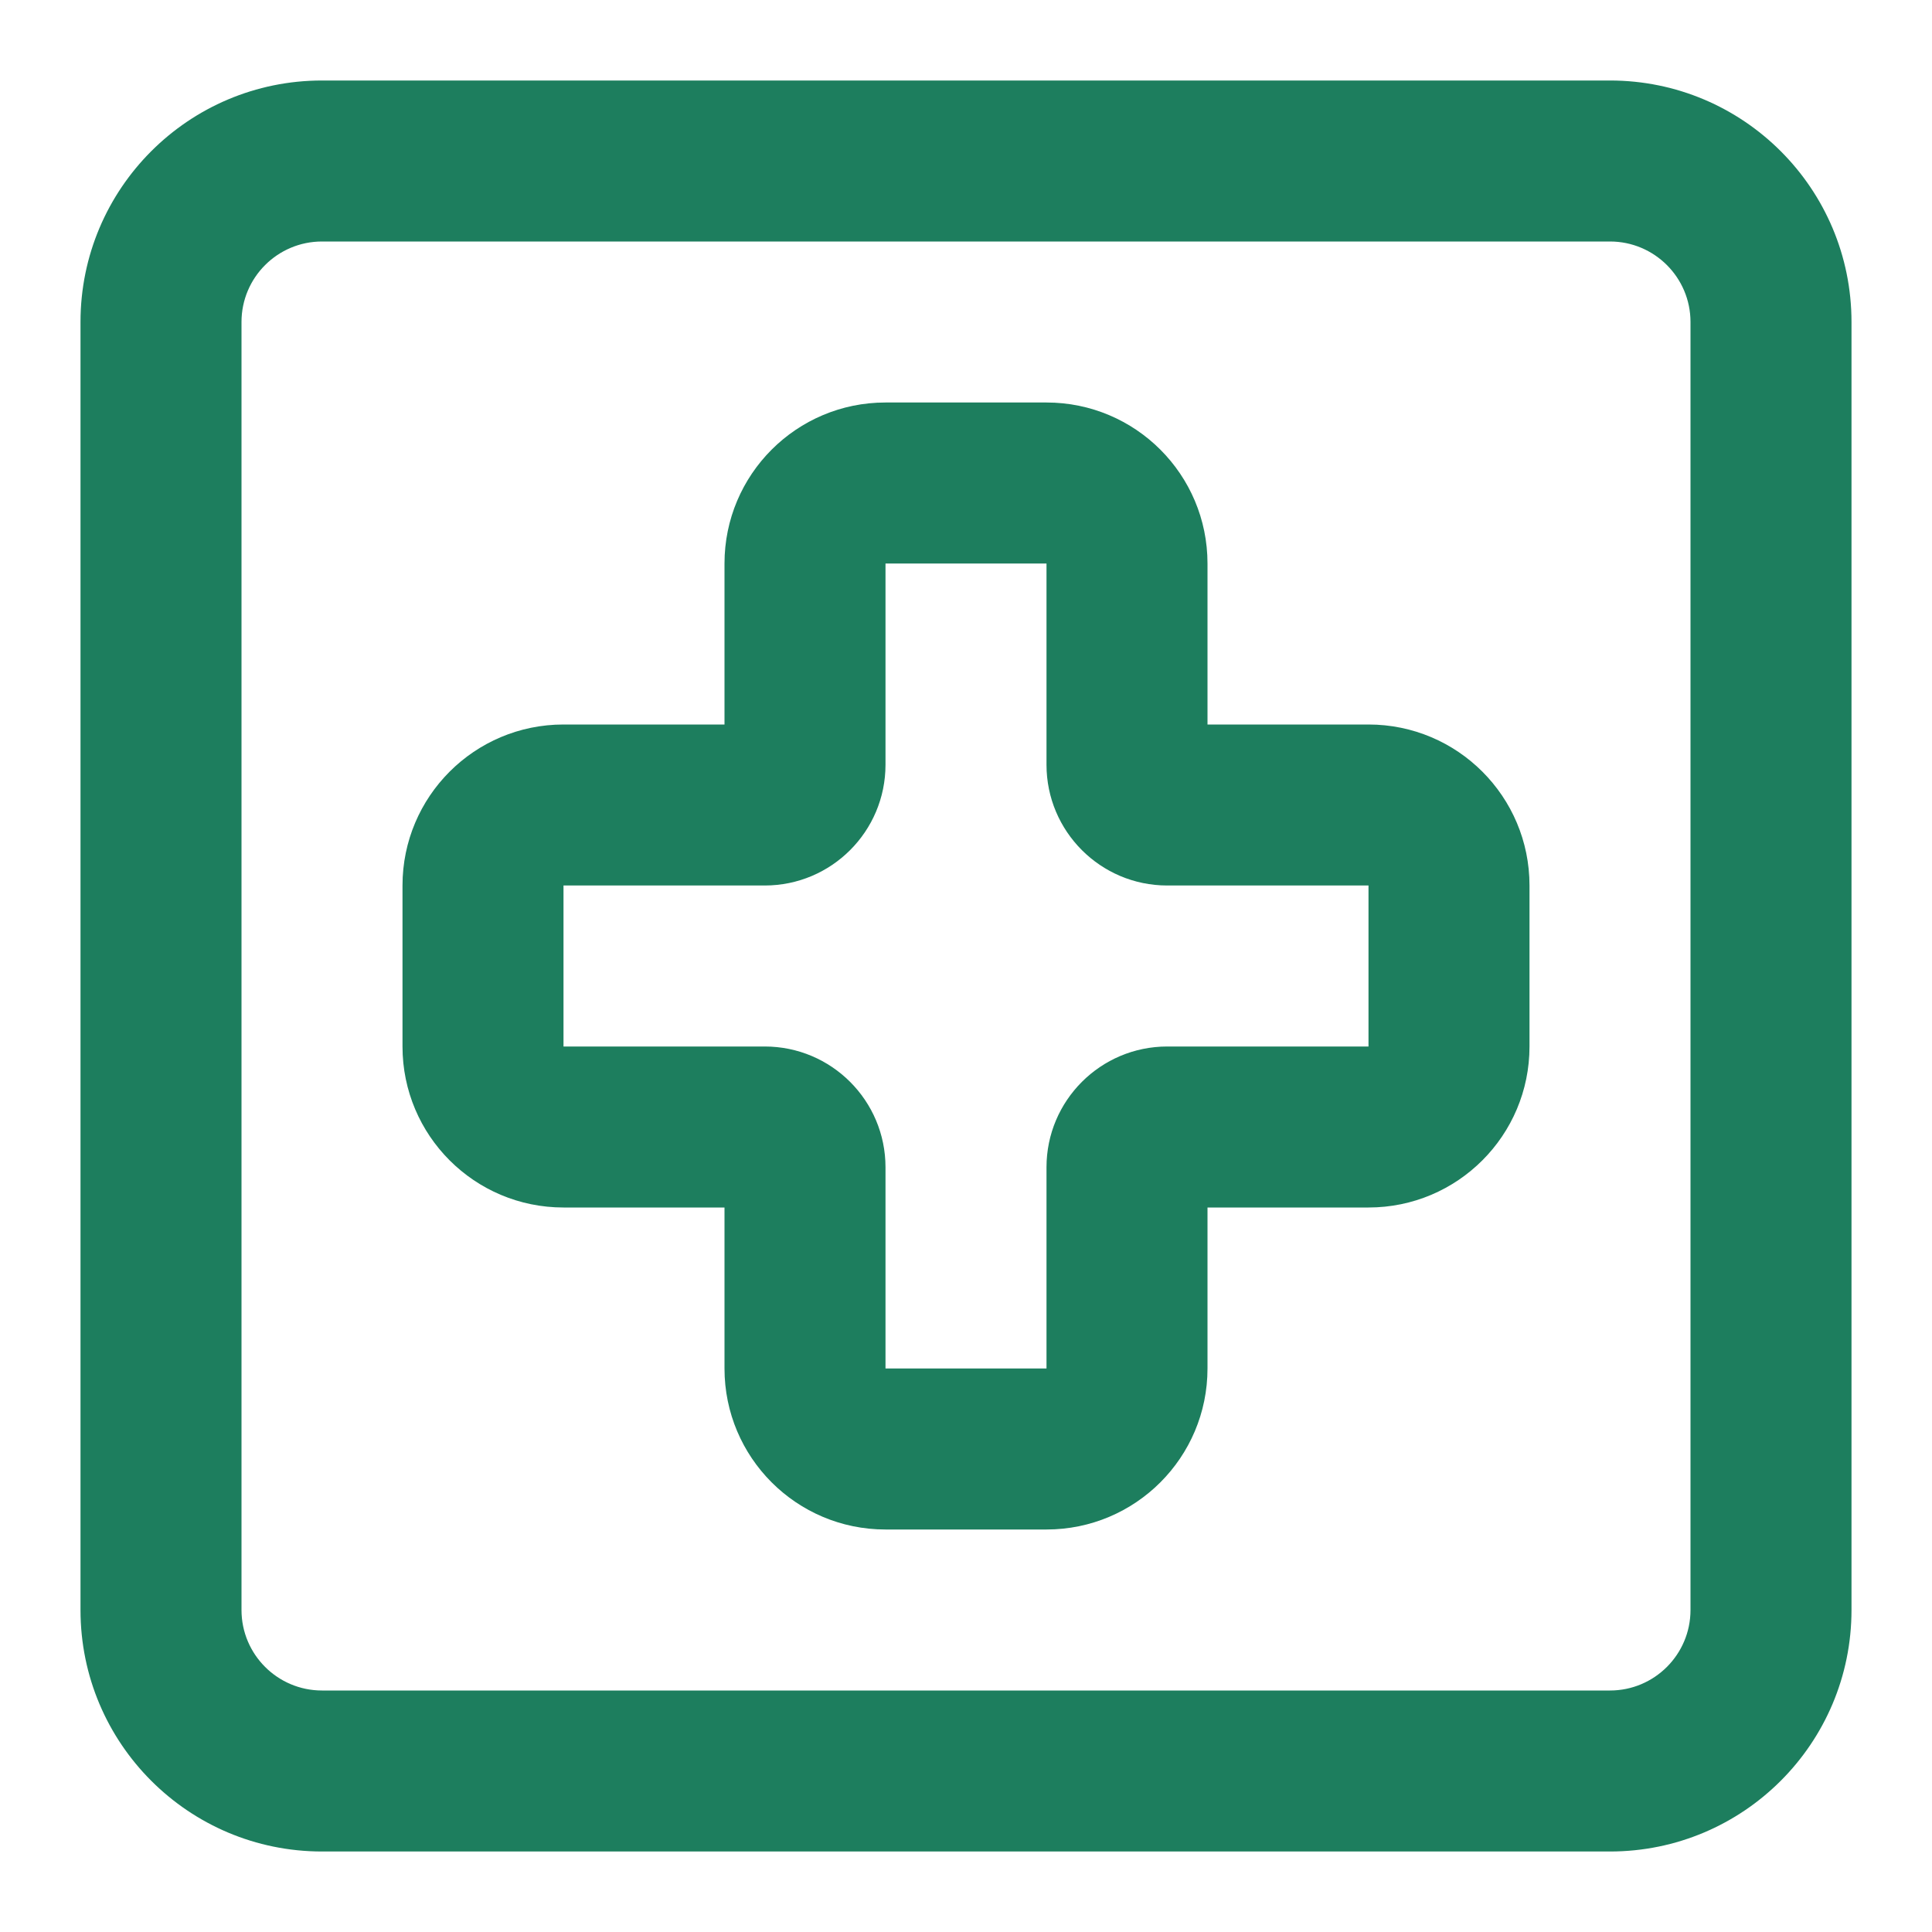
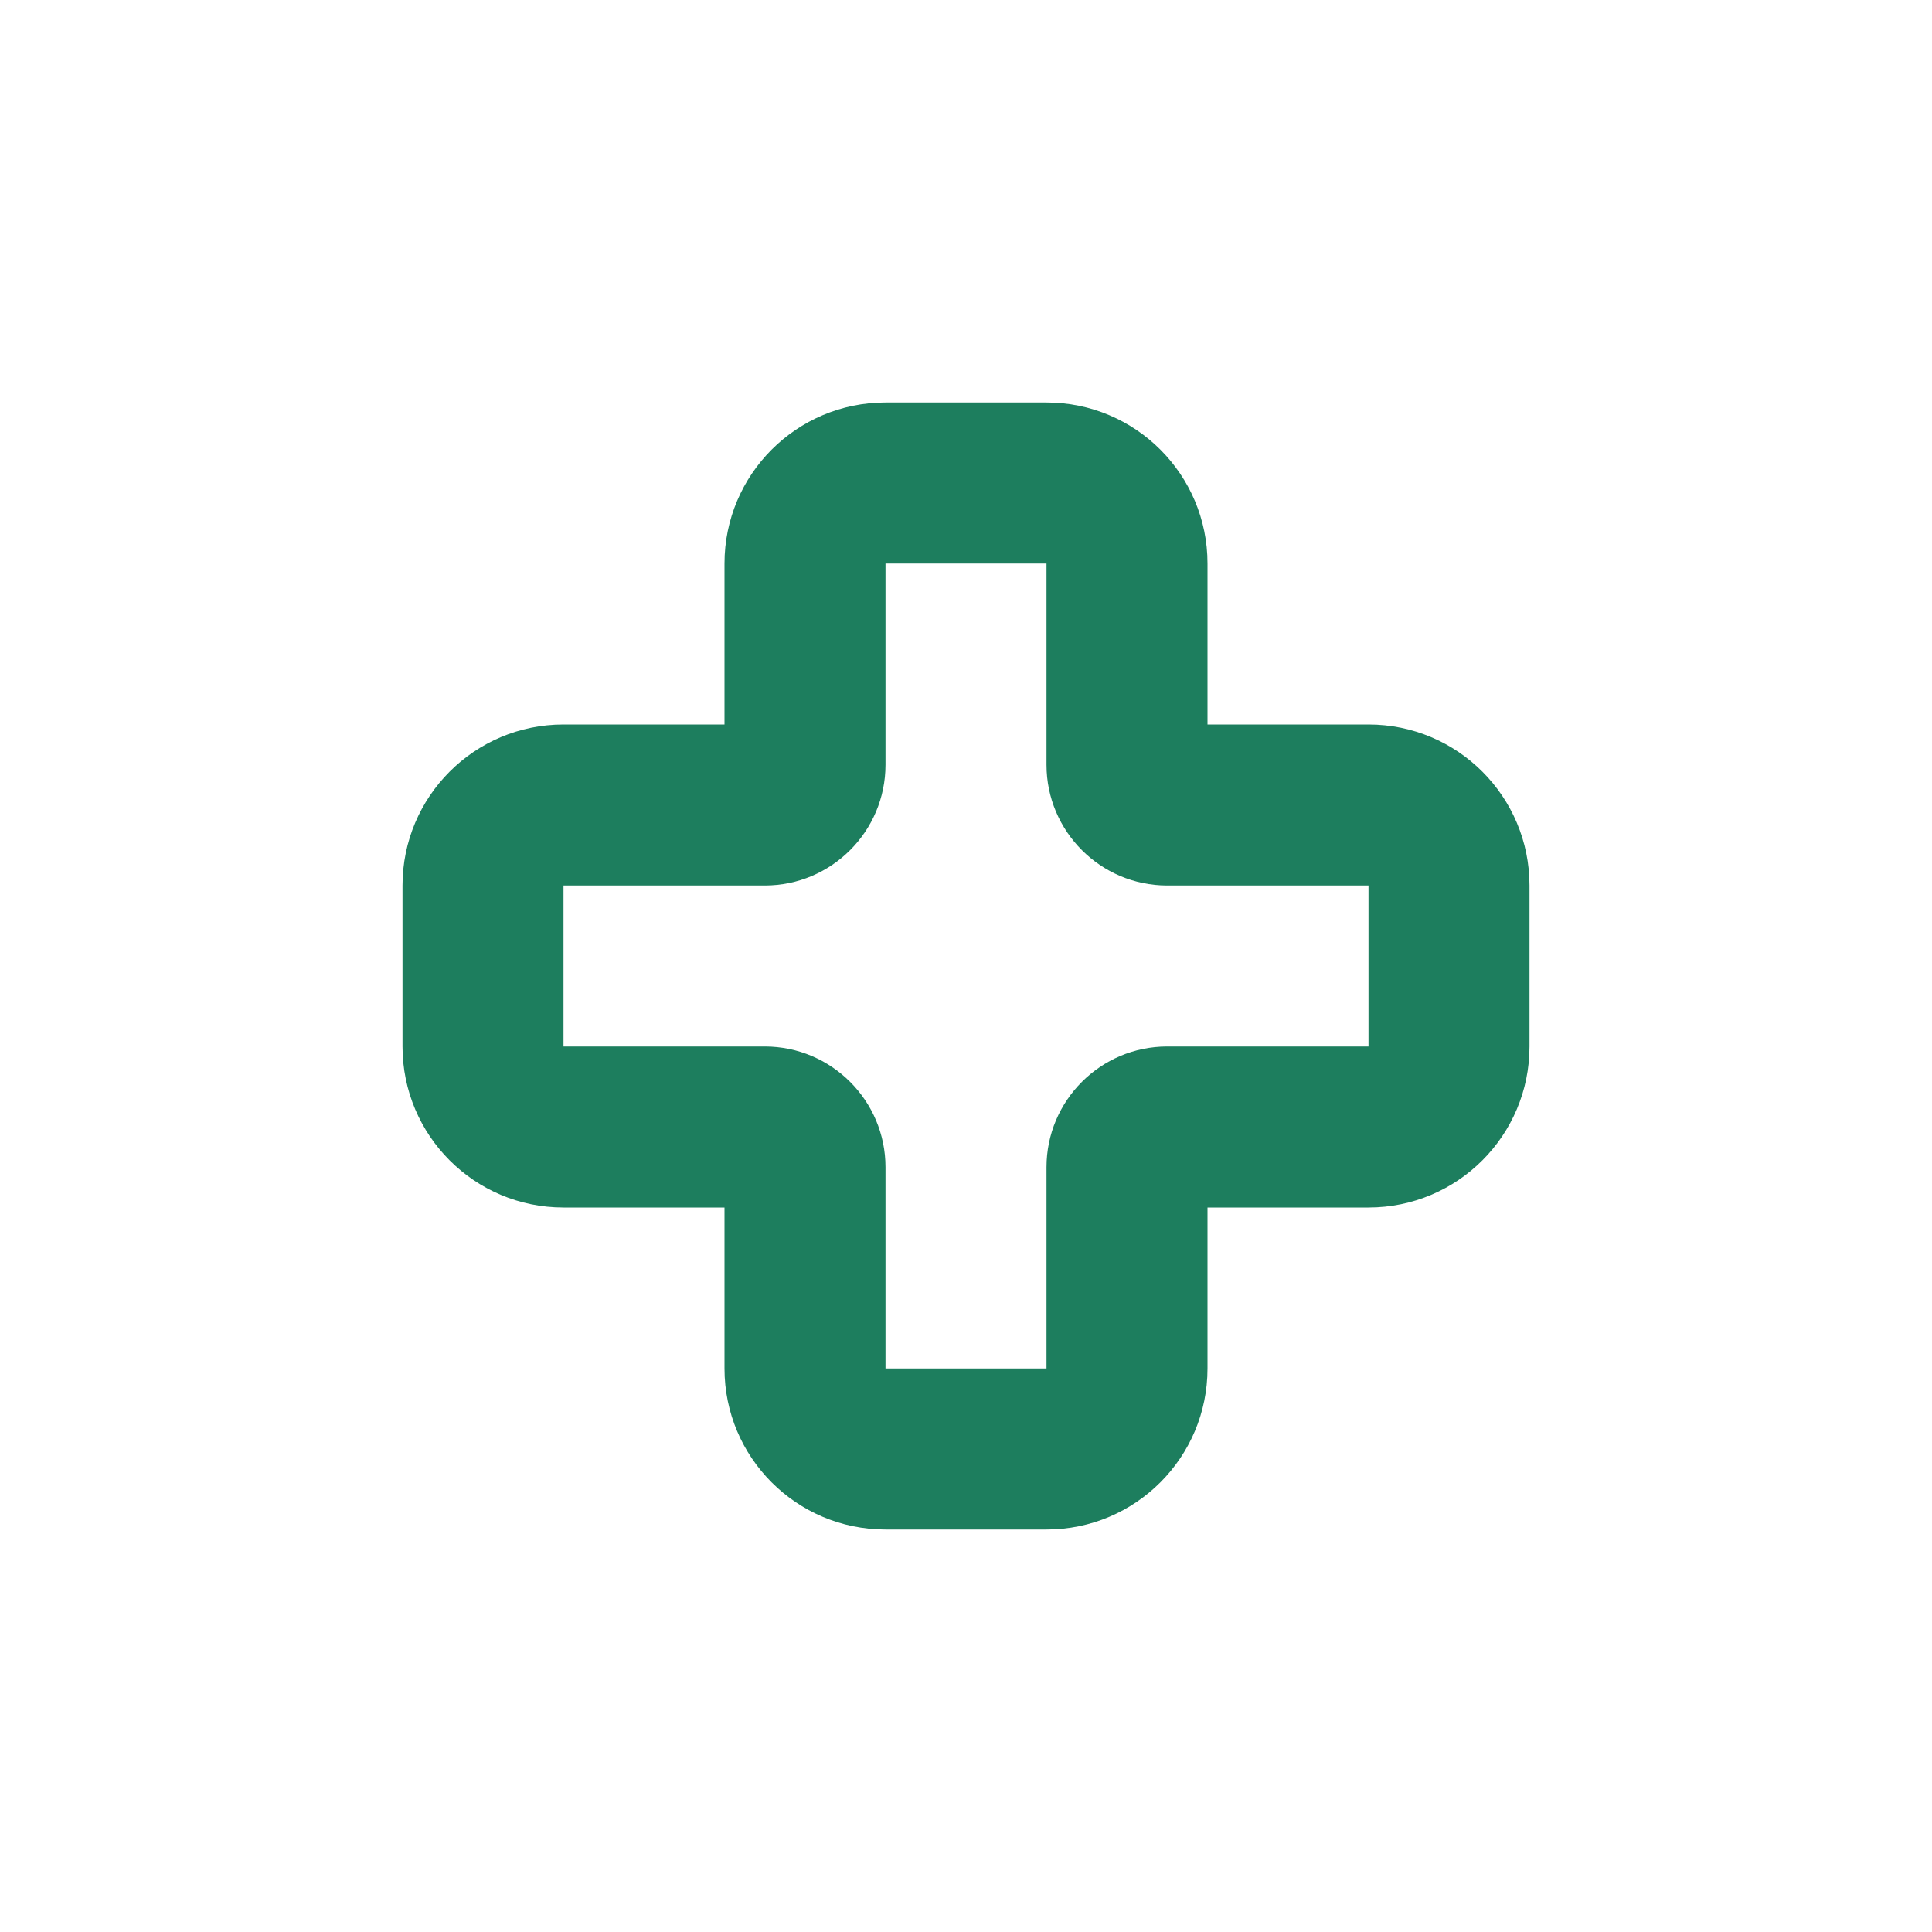
<svg xmlns="http://www.w3.org/2000/svg" width="800px" height="800px" viewBox="0 0 24 24" fill="none">
-   <path fill-rule="evenodd" clip-rule="evenodd" d="M11 5C9.895 5 9 5.895 9 7V9H7C5.895 9 5 9.895 5 11V13C5 14.105 5.895 15 7 15H9V17C9 18.105 9.895 19 11 19H13C14.105 19 15 18.105 15 17V15H17C18.105 15 19 14.105 19 13V11C19 9.895 18.105 9 17 9H15V7C15 5.895 14.105 5 13 5H11ZM11 7H13V9.5C13 10.328 13.672 11 14.5 11H17V13H14.5C13.672 13 13 13.672 13 14.5V17H11V14.5C11 13.672 10.328 13 9.5 13H7V11H9.5C10.328 11 11 10.328 11 9.5V7Z" fill="#1D7E5E" />
-   <path fill-rule="evenodd" clip-rule="evenodd" d="M20 1C21.657 1 23 2.343 23 4V20C23 21.657 21.657 23 20 23H4C2.343 23 1 21.657 1 20V4C1 2.343 2.343 1 4 1H20ZM20 3C20.552 3 21 3.448 21 4V20C21 20.552 20.552 21 20 21H4C3.448 21 3 20.552 3 20V4C3 3.448 3.448 3 4 3H20Z" fill="#1D7E5E" />
+   <path fill-rule="evenodd" clip-rule="evenodd" d="M11 5C9.895 5 9 5.895 9 7V9H7C5.895 9 5 9.895 5 11V13C5 14.105 5.895 15 7 15H9V17C9 18.105 9.895 19 11 19H13C14.105 19 15 18.105 15 17V15H17C18.105 15 19 14.105 19 13V11C19 9.895 18.105 9 17 9H15V7C15 5.895 14.105 5 13 5H11M11 7H13V9.5C13 10.328 13.672 11 14.5 11H17V13H14.5C13.672 13 13 13.672 13 14.5V17H11V14.5C11 13.672 10.328 13 9.5 13H7V11H9.5C10.328 11 11 10.328 11 9.5V7Z" fill="#1D7E5E" />
</svg>